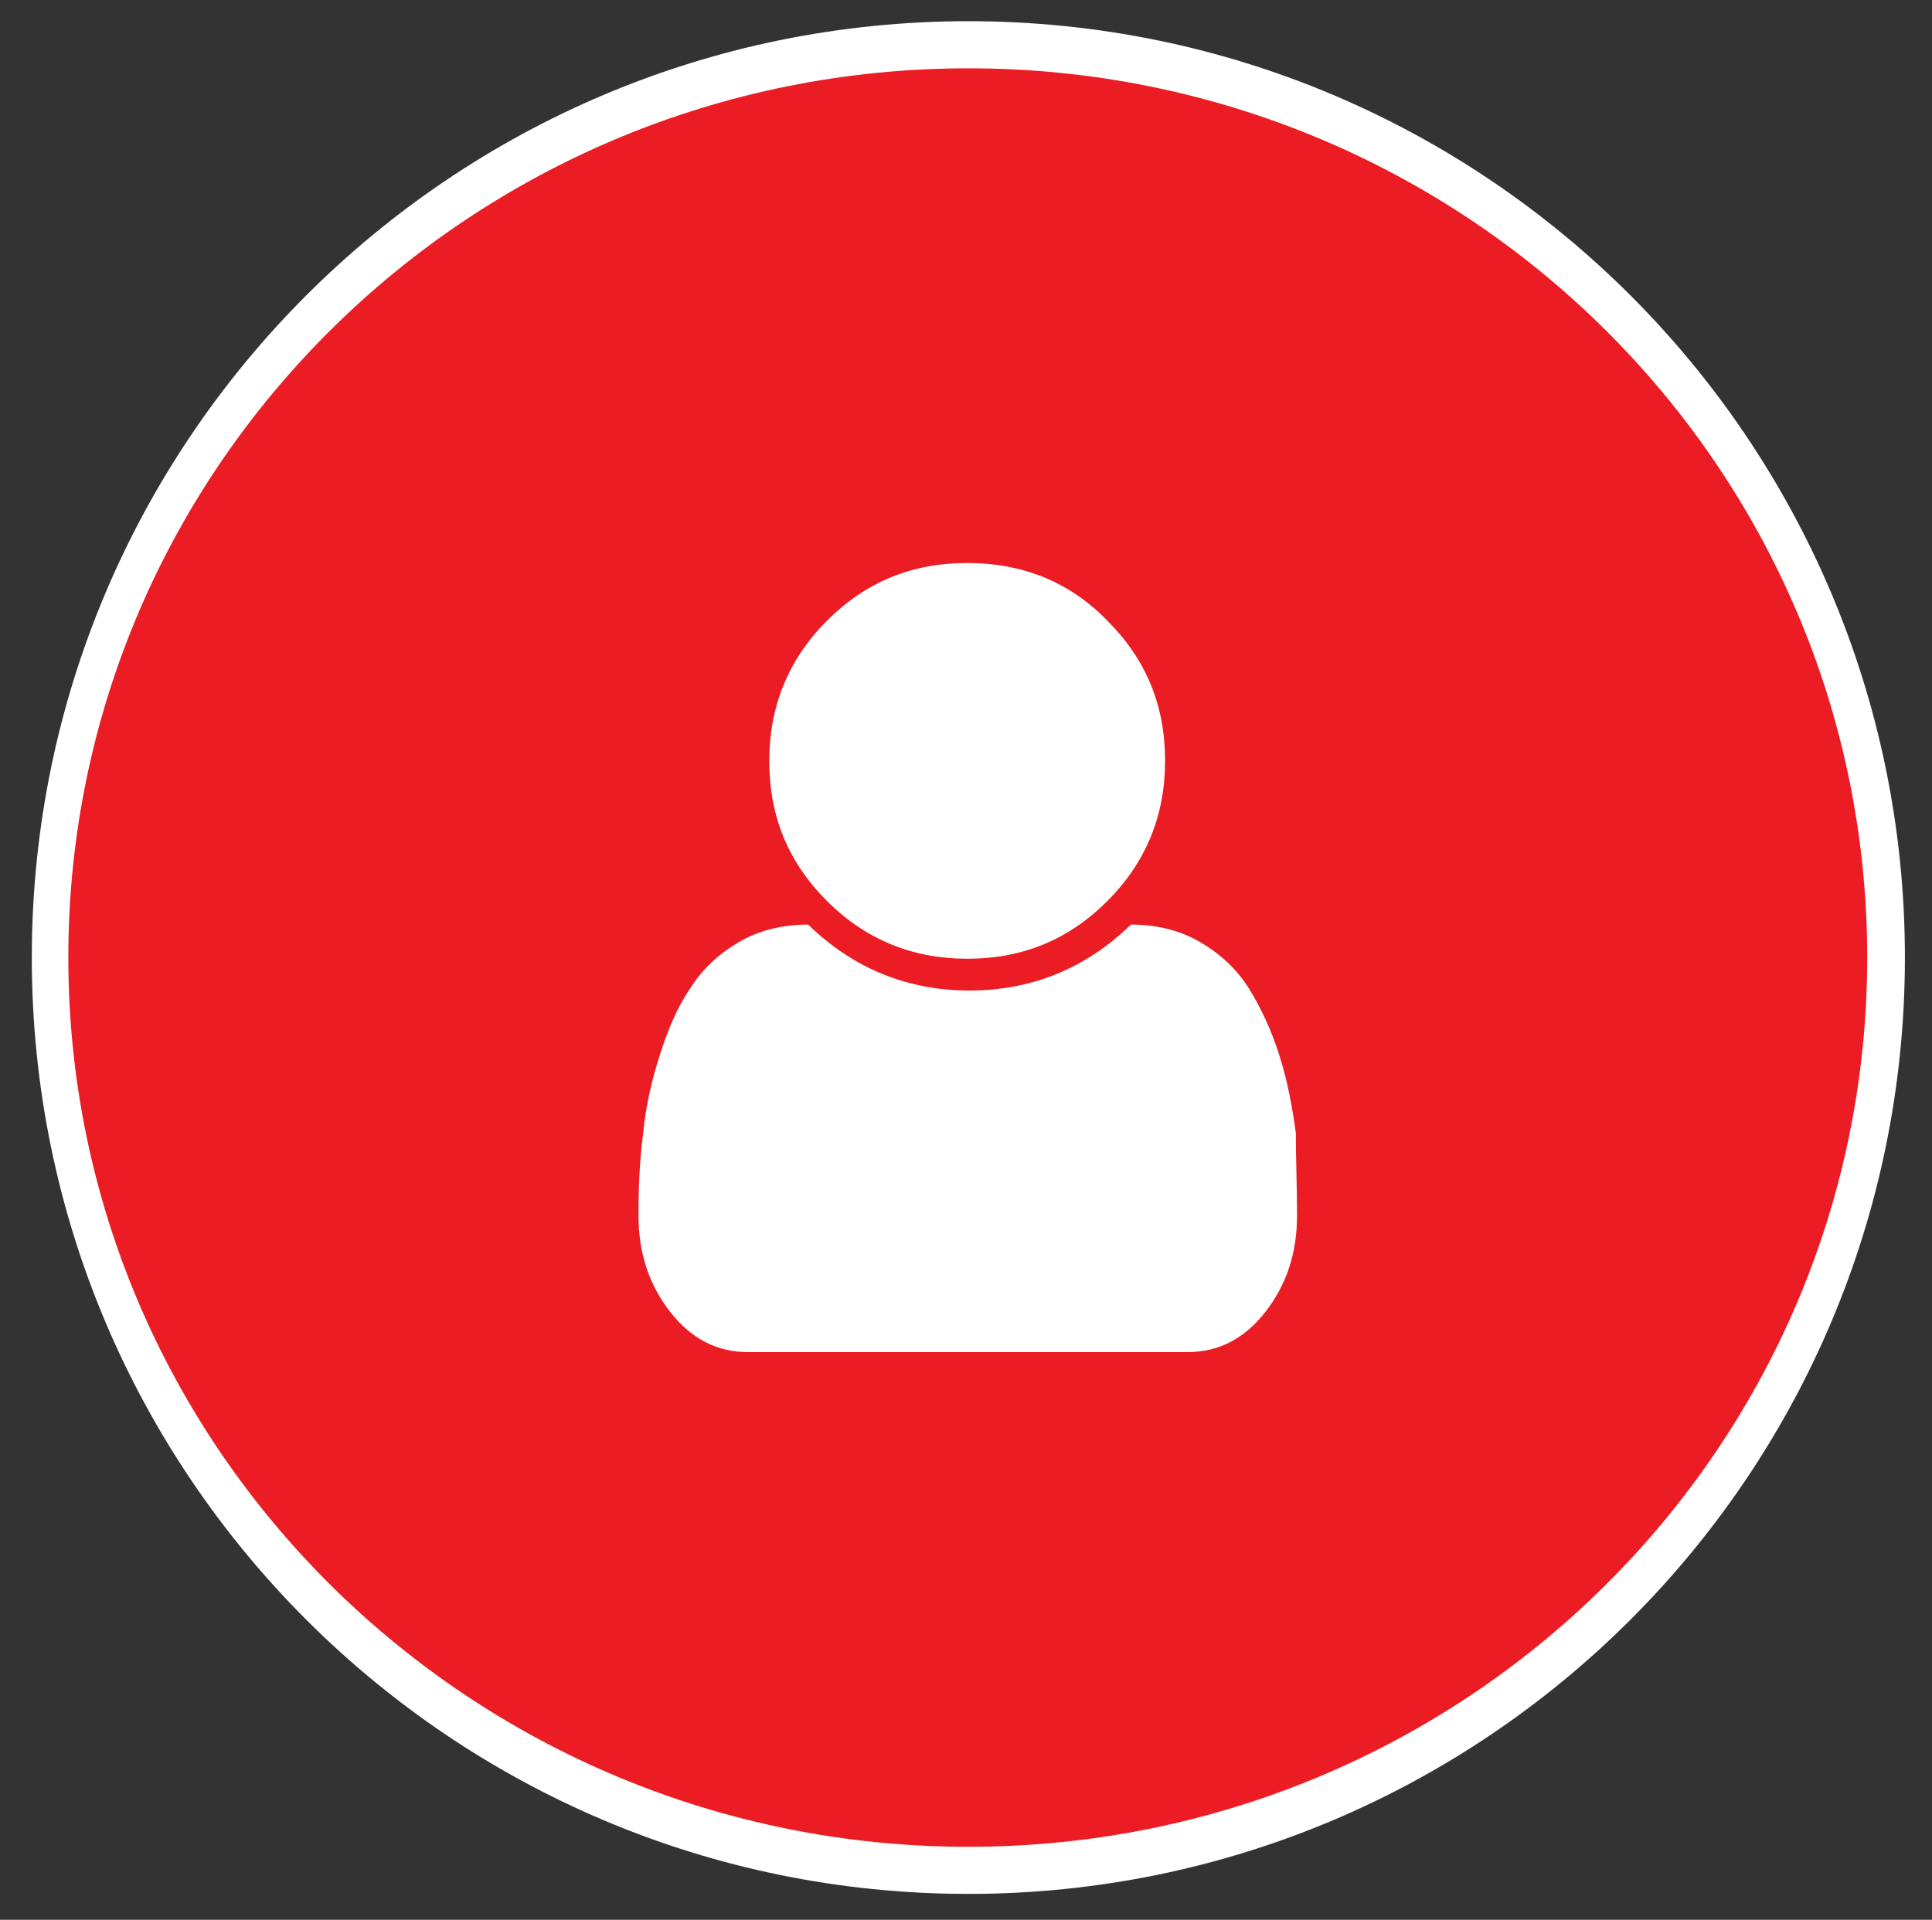
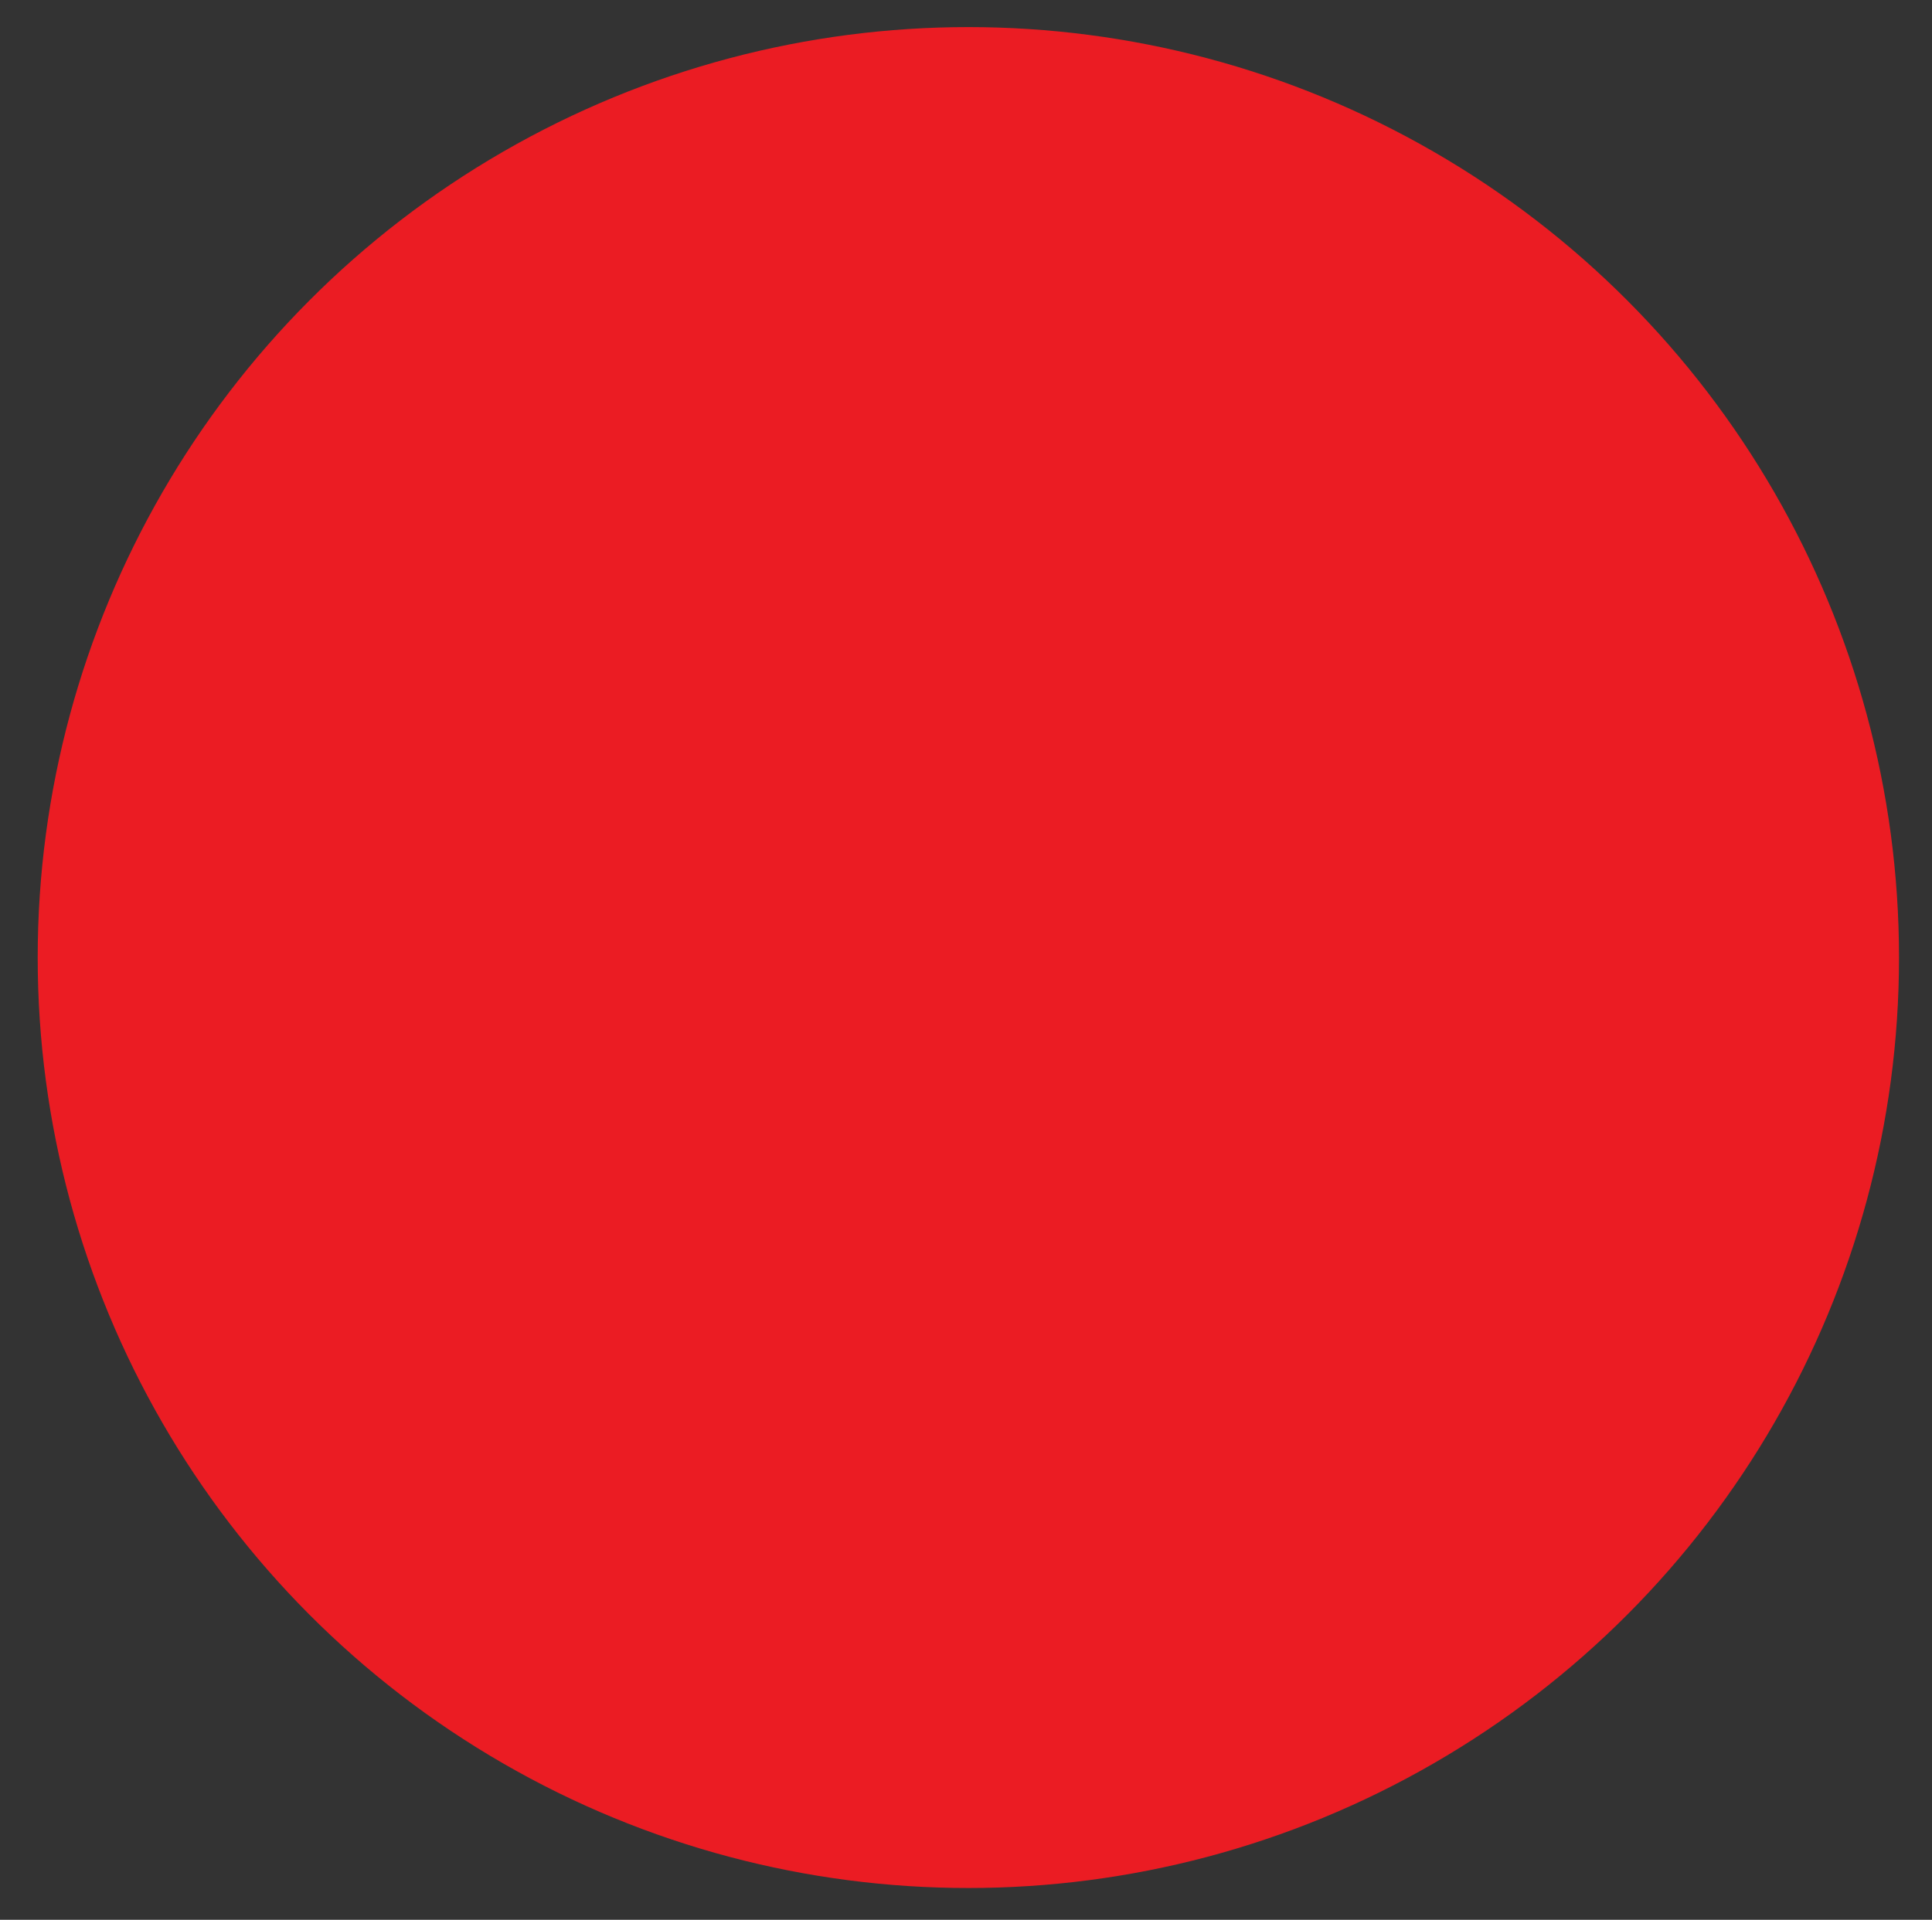
<svg xmlns="http://www.w3.org/2000/svg" version="1.1" id="Layer_1" x="0px" y="0px" width="164px" height="163px" viewBox="0 0 164 163" style="enable-background:new 0 0 164 163;" xml:space="preserve">
  <rect x="0" y="0" width="164" height="163" fill="#333333" stroke="none" />
  <style type="text/css">
	.st0{fill:#EB1C23;}
	.st1{fill:#FFFFFF;}
</style>
  <circle class="st0" cx="82.2" cy="81.3" r="79" />
  <g>
    <g>
-       <path class="st1" d="M82.2,1.8C38.3,1.8,2.7,37.4,2.7,81.3s35.6,79.5,79.5,79.5s79.5-35.6,79.5-79.5S126.1,1.8,82.2,1.8z     M82.2,156.8C40,156.8,5.8,123,5.8,81.3S40,5.8,82.2,5.8s76.3,33.8,76.3,75.5S124.4,156.8,82.2,156.8z" />
-     </g>
+       </g>
  </g>
  <g>
    <g>
      <g>
-         <path class="st1" d="M110.1,103.2c0,3.2-0.9,5.9-2.7,8.2c-1.8,2.3-4,3.4-6.6,3.4H63.5c-2.6,0-4.8-1.1-6.6-3.4s-2.7-5-2.7-8.2     c0-2.5,0.1-4.8,0.4-7c0.2-2.2,0.7-4.4,1.4-6.6s1.5-4.1,2.6-5.7c1-1.6,2.4-2.9,4.1-3.9c1.7-1,3.7-1.5,5.9-1.5     c3.8,3.7,8.4,5.6,13.7,5.6c5.3,0,9.9-1.9,13.7-5.6c2.2,0,4.2,0.5,5.9,1.5c1.7,1,3.1,2.3,4.1,3.9s1.9,3.5,2.6,5.7s1.1,4.4,1.4,6.6     C110,98.4,110.1,100.8,110.1,103.2z M94,52.7c3.3,3.3,4.9,7.2,4.9,11.9c0,4.6-1.6,8.6-4.9,11.9s-7.2,4.9-11.9,4.9     c-4.6,0-8.6-1.6-11.9-4.9s-4.9-7.2-4.9-11.9c0-4.6,1.6-8.6,4.9-11.9c3.3-3.3,7.2-4.9,11.9-4.9C86.8,47.8,90.8,49.4,94,52.7z" />
-       </g>
+         </g>
    </g>
  </g>
</svg>